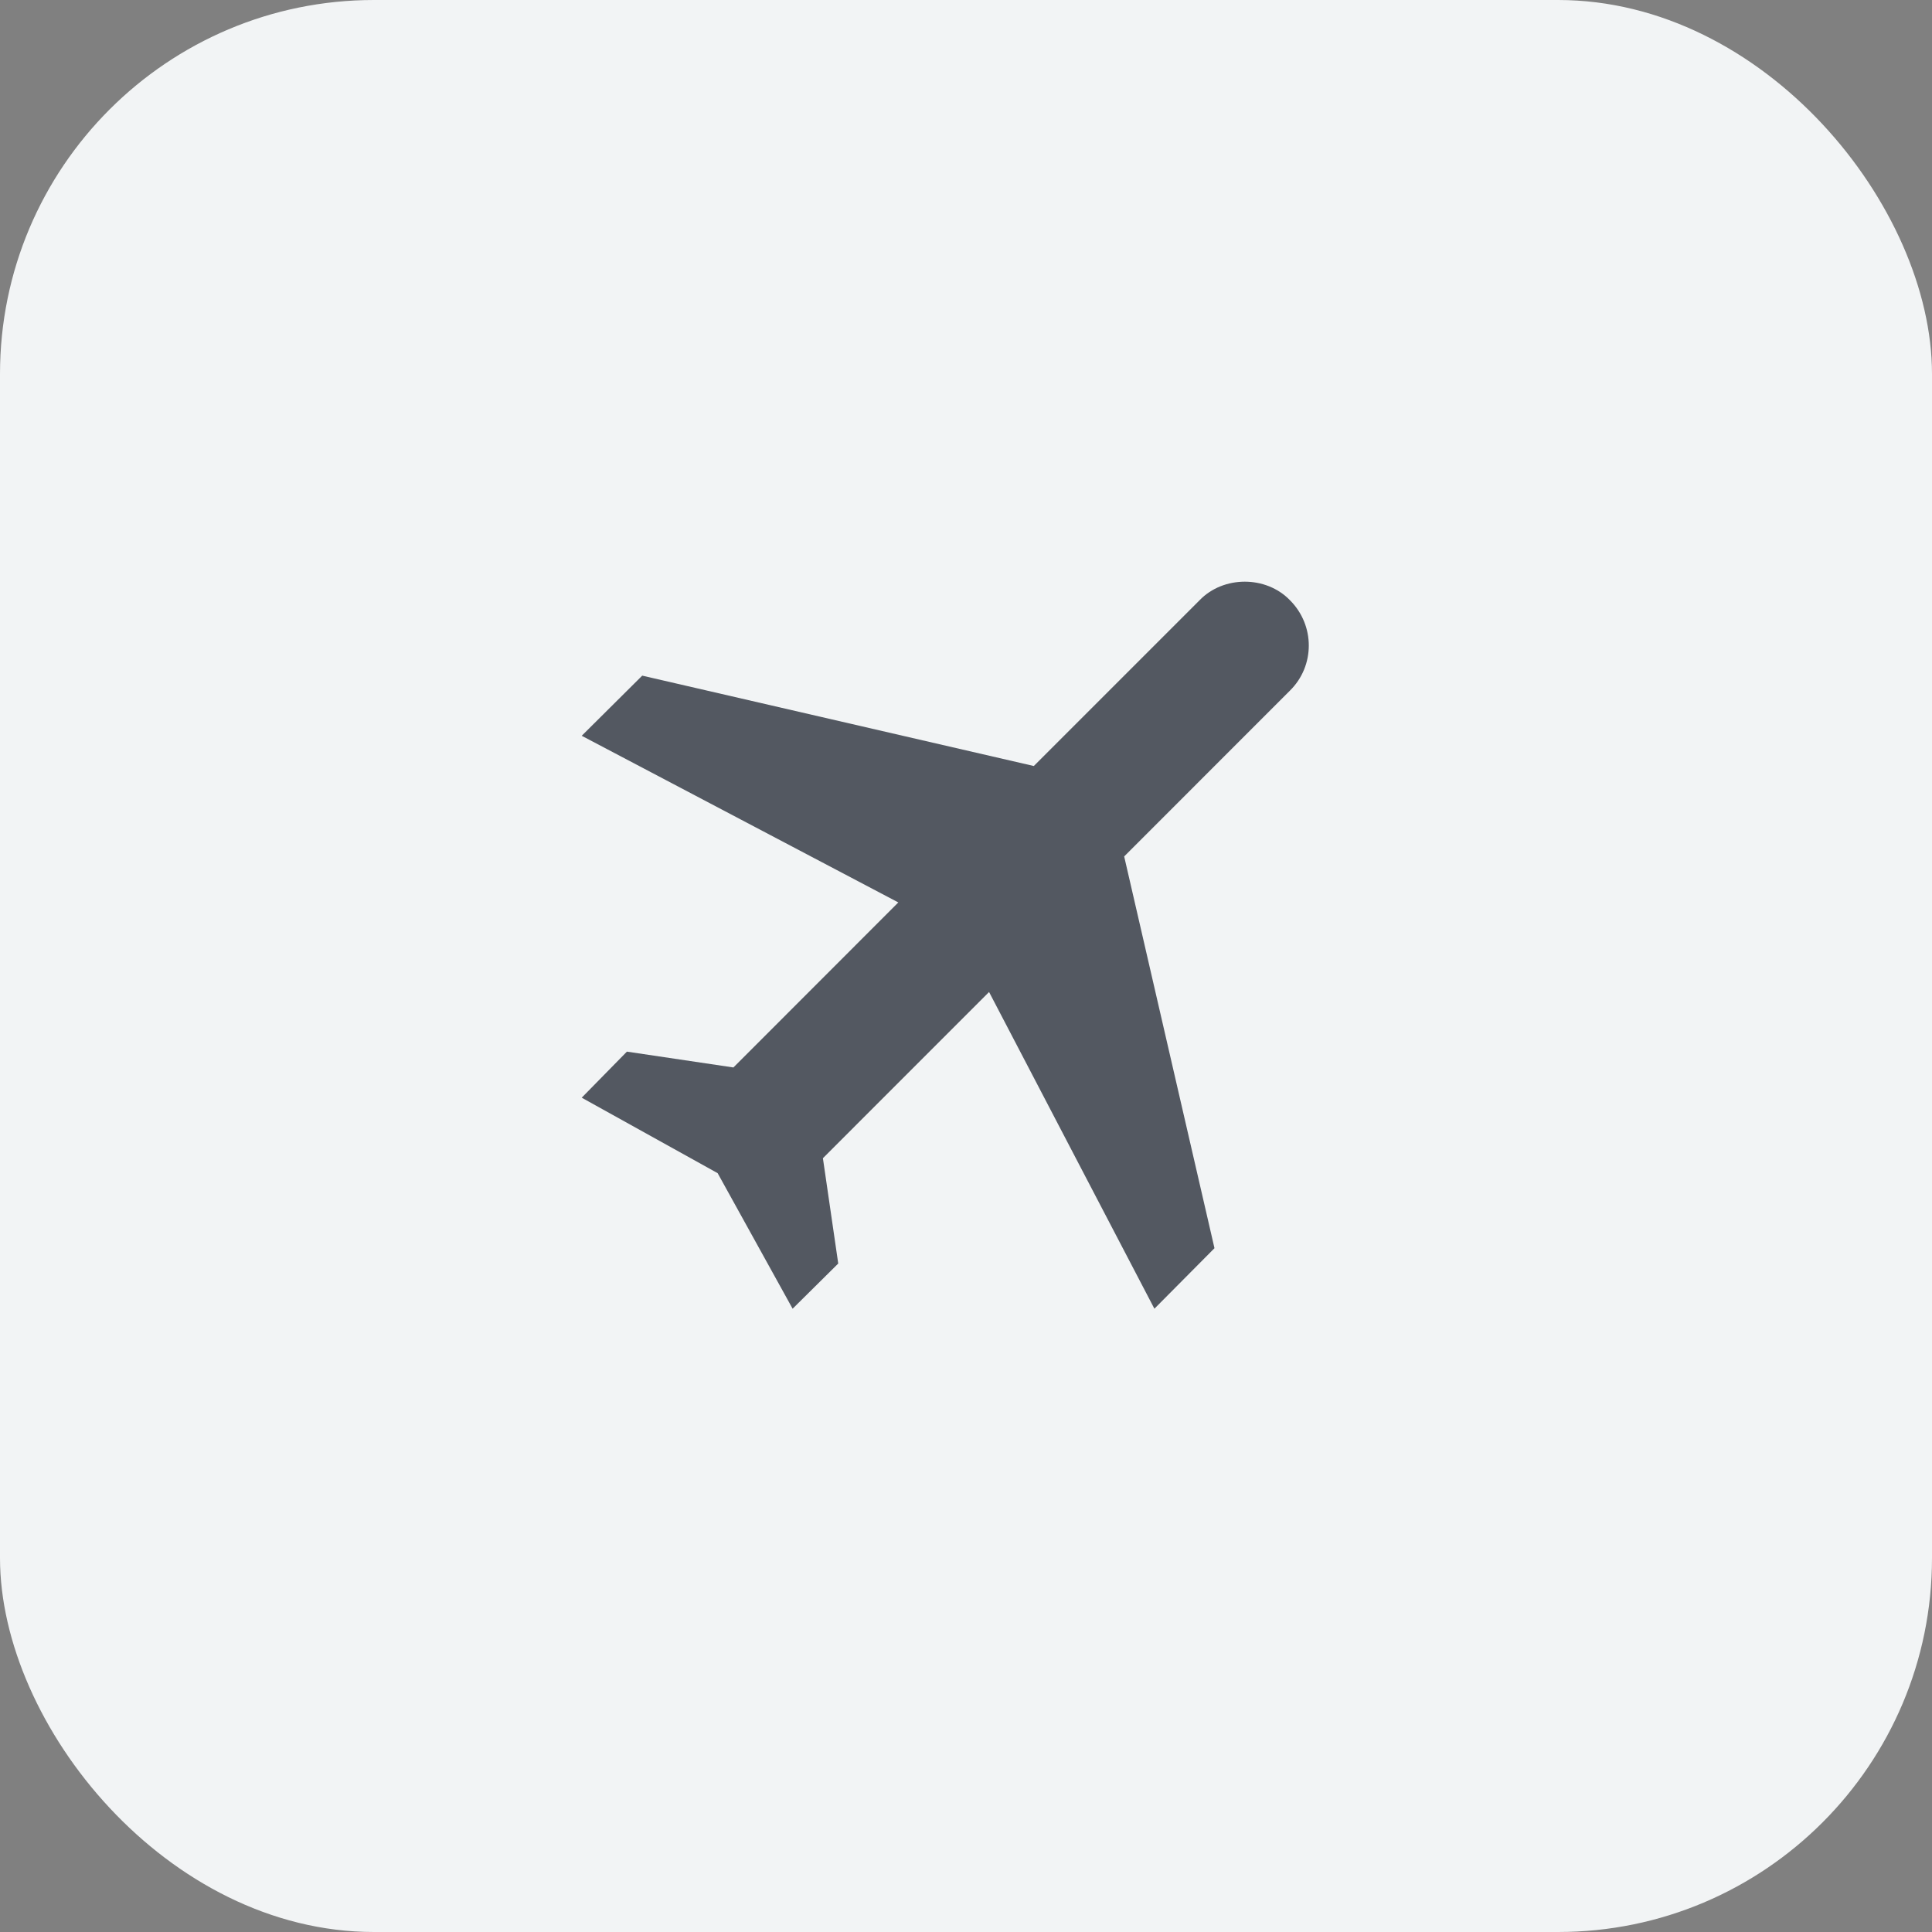
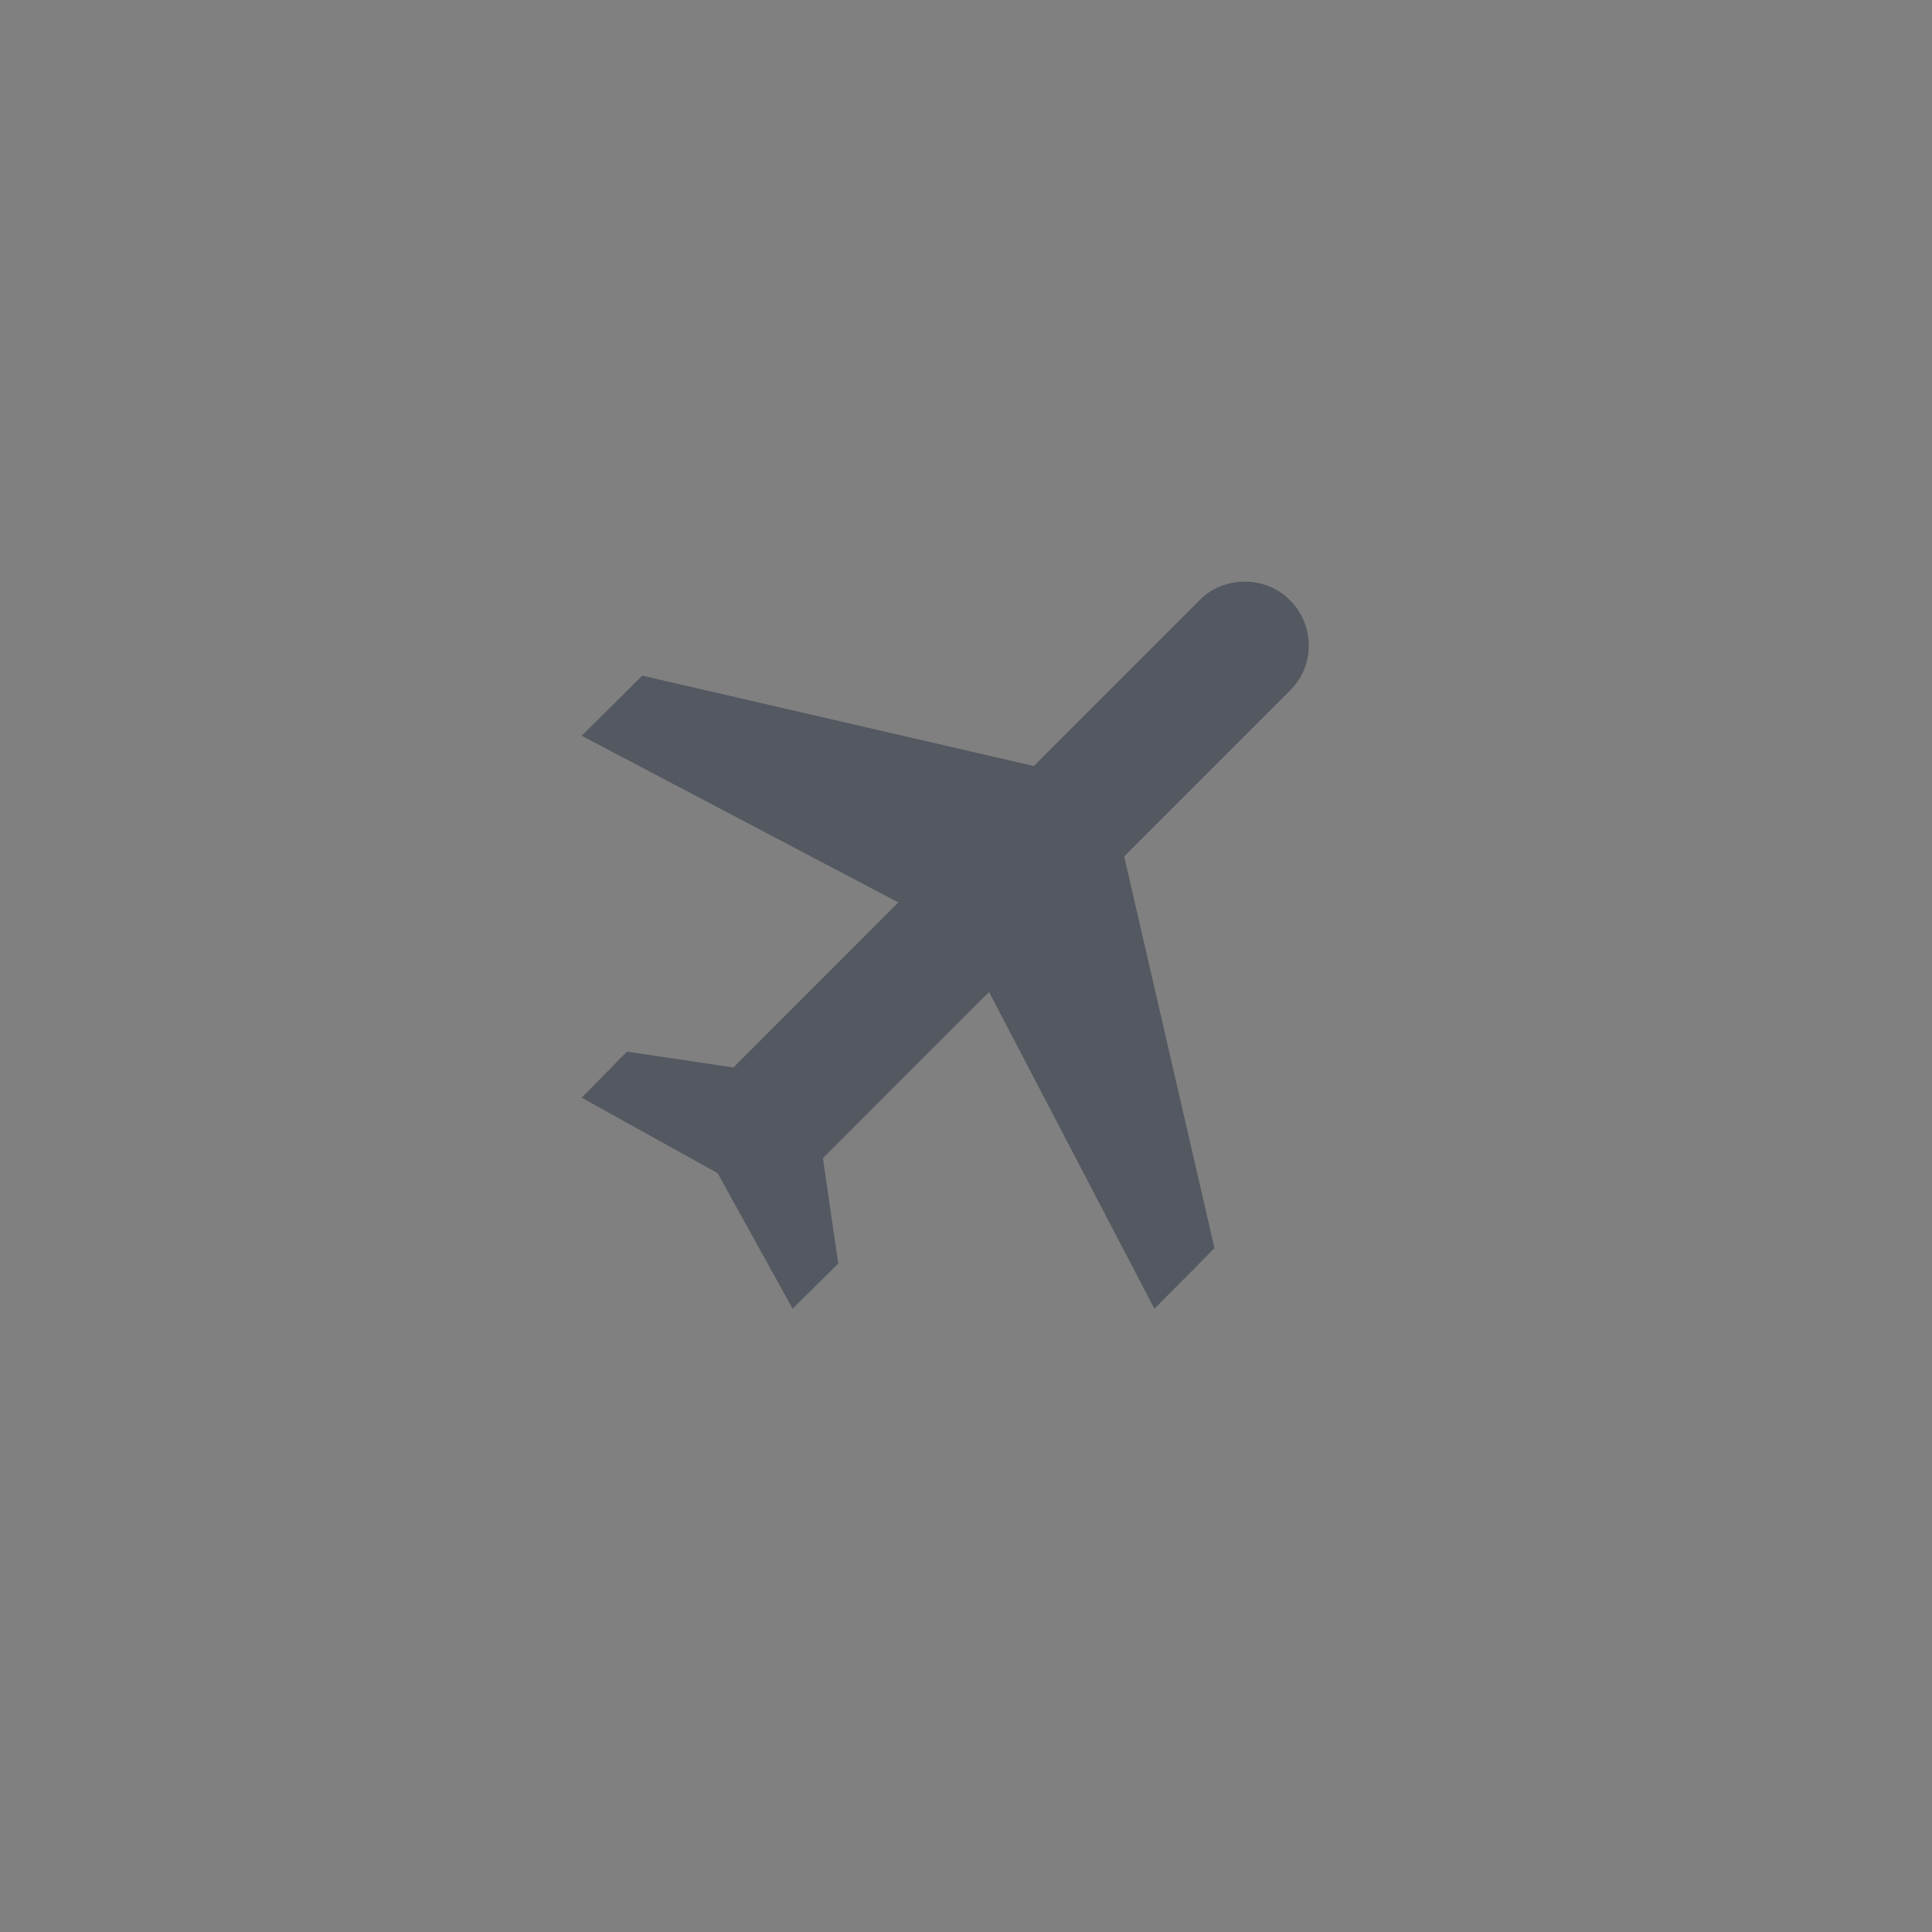
<svg xmlns="http://www.w3.org/2000/svg" width="31" height="31" viewBox="0 0 31 31" fill="none">
  <rect x="0" y="0" width="31" height="31" fill="#808080" stroke="none" />
-   <rect width="31" height="31" rx="6" fill="#F2F4F5" />
  <path d="M20.698 9.631C21.101 10.034 21.101 10.684 20.698 11.081L18.038 13.742L19.487 20.028L18.523 20.999L15.87 15.917L13.204 18.584L13.45 20.274L12.718 20.999L11.515 18.824L9.334 17.613L10.059 16.874L11.768 17.128L14.414 14.48L9.334 11.806L10.305 10.841L16.588 12.291L19.248 9.631C19.631 9.234 20.315 9.234 20.698 9.631Z" fill="#535861" />
</svg>